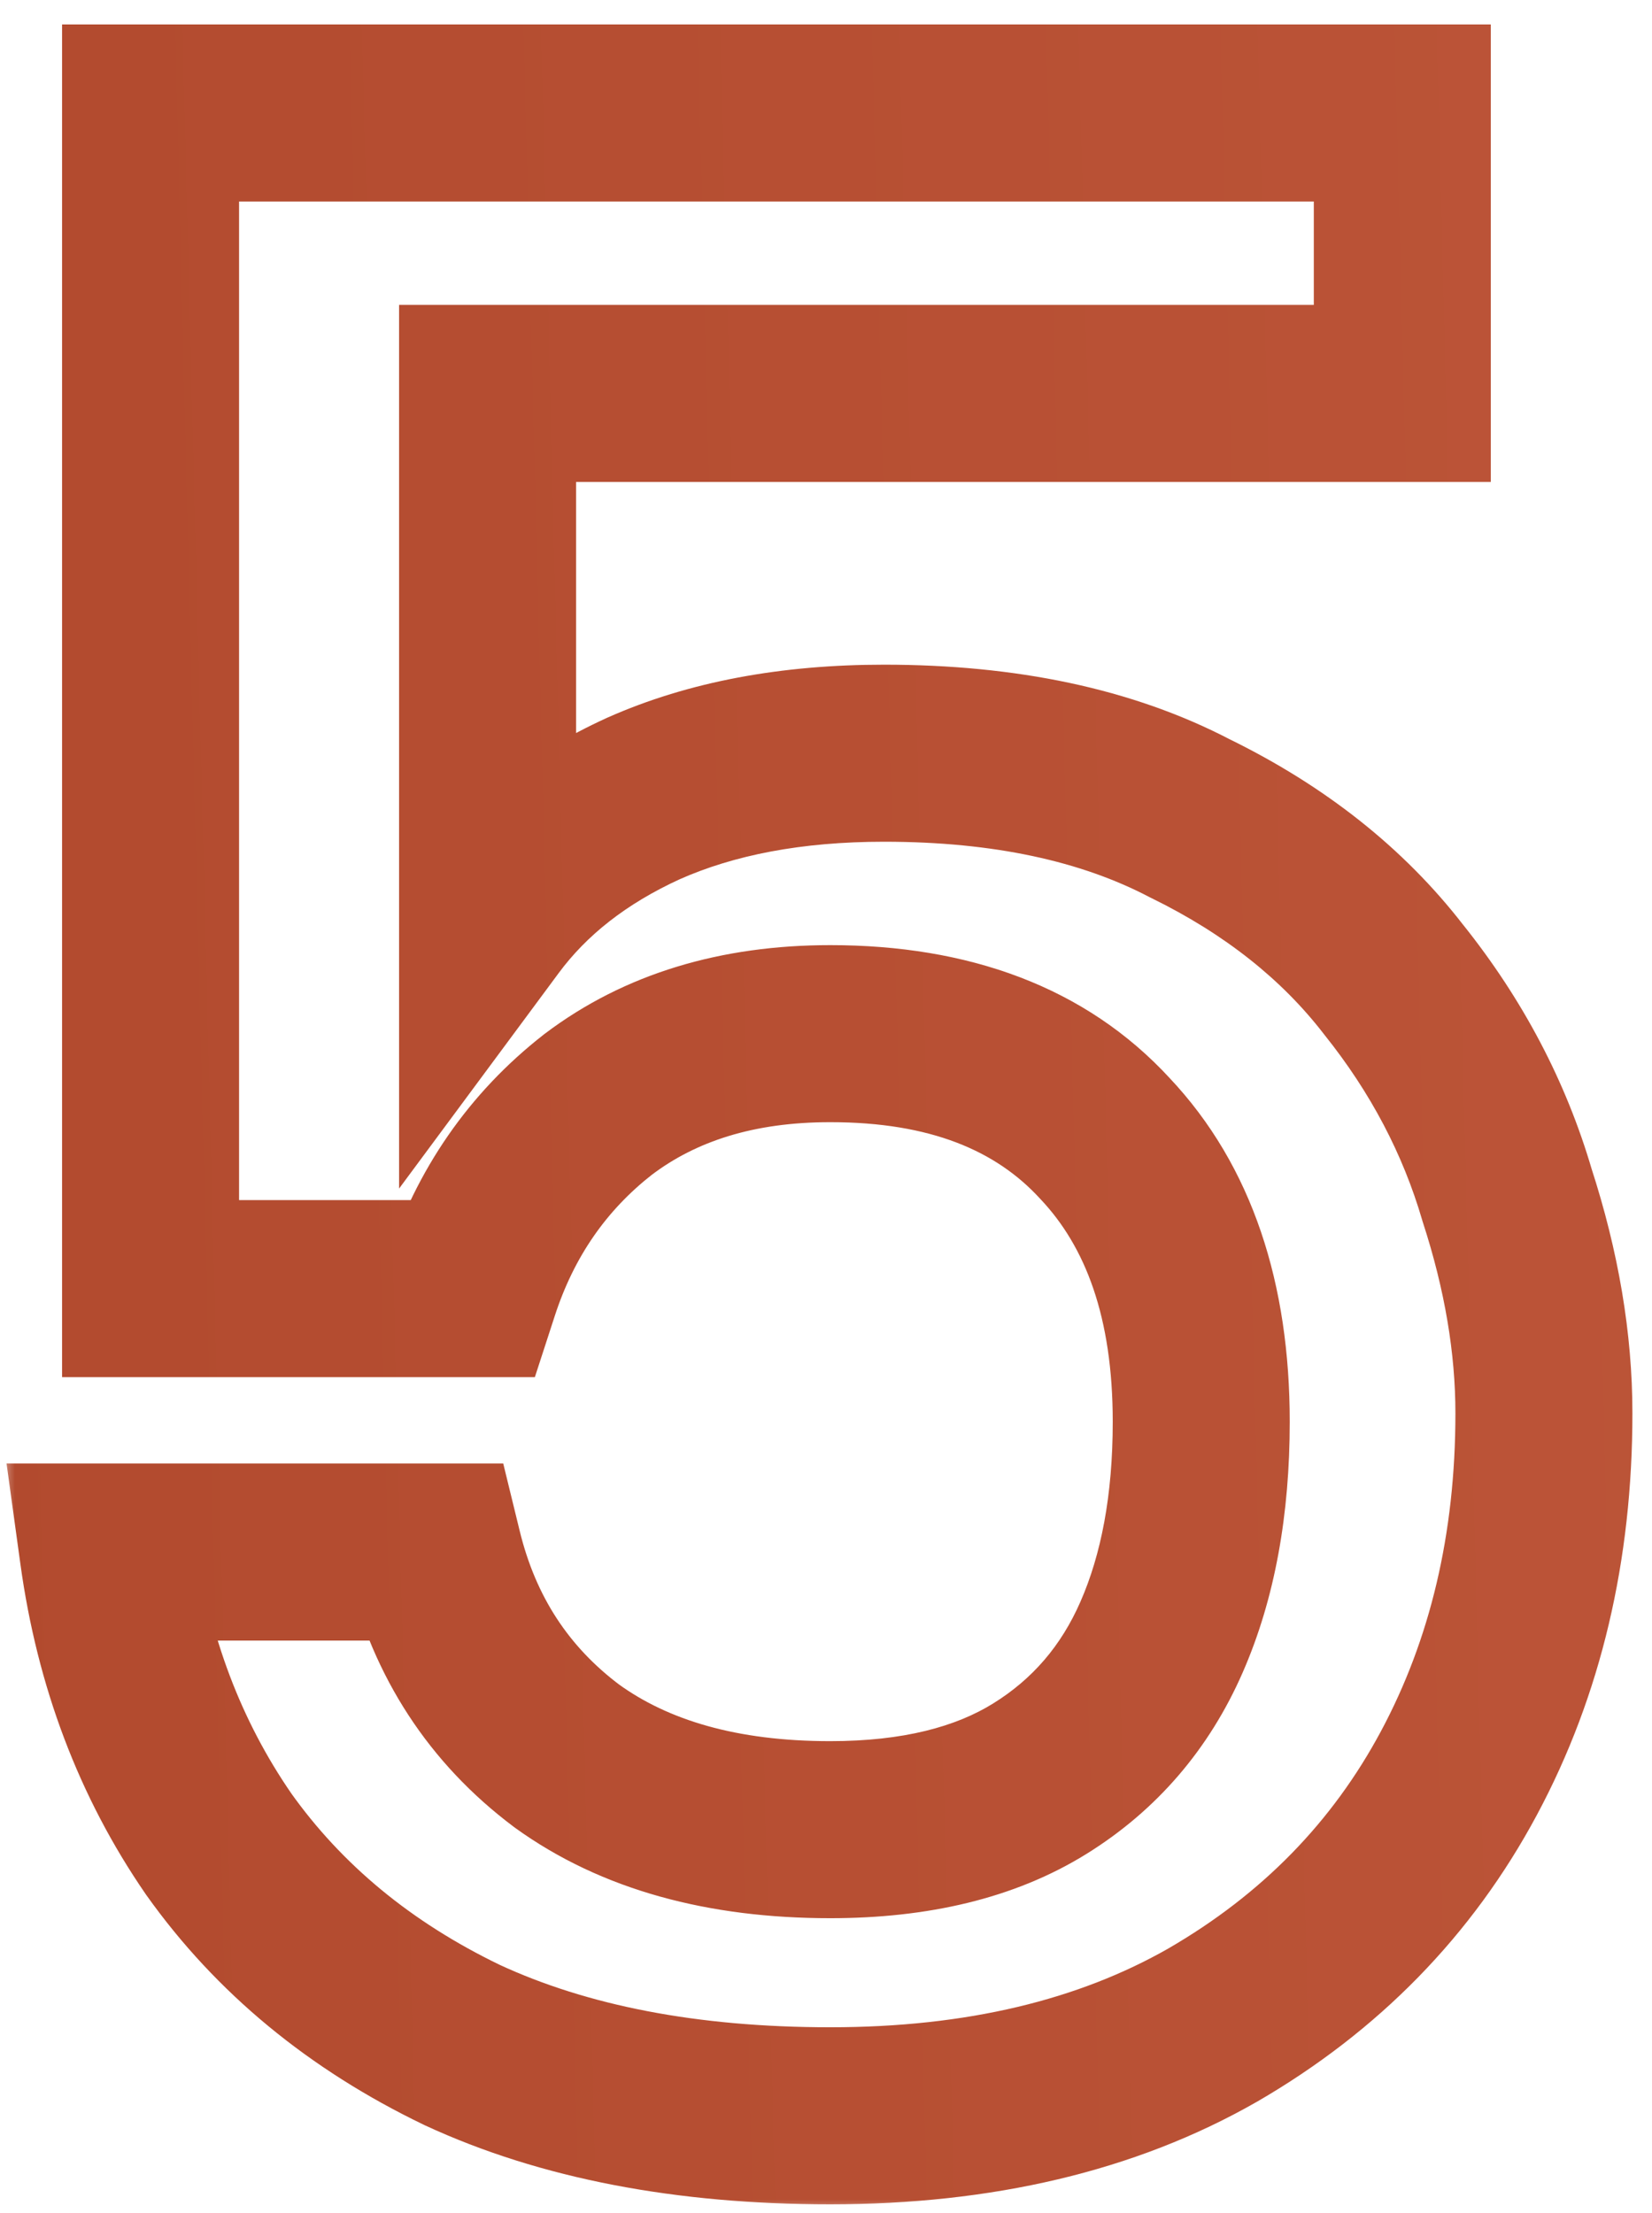
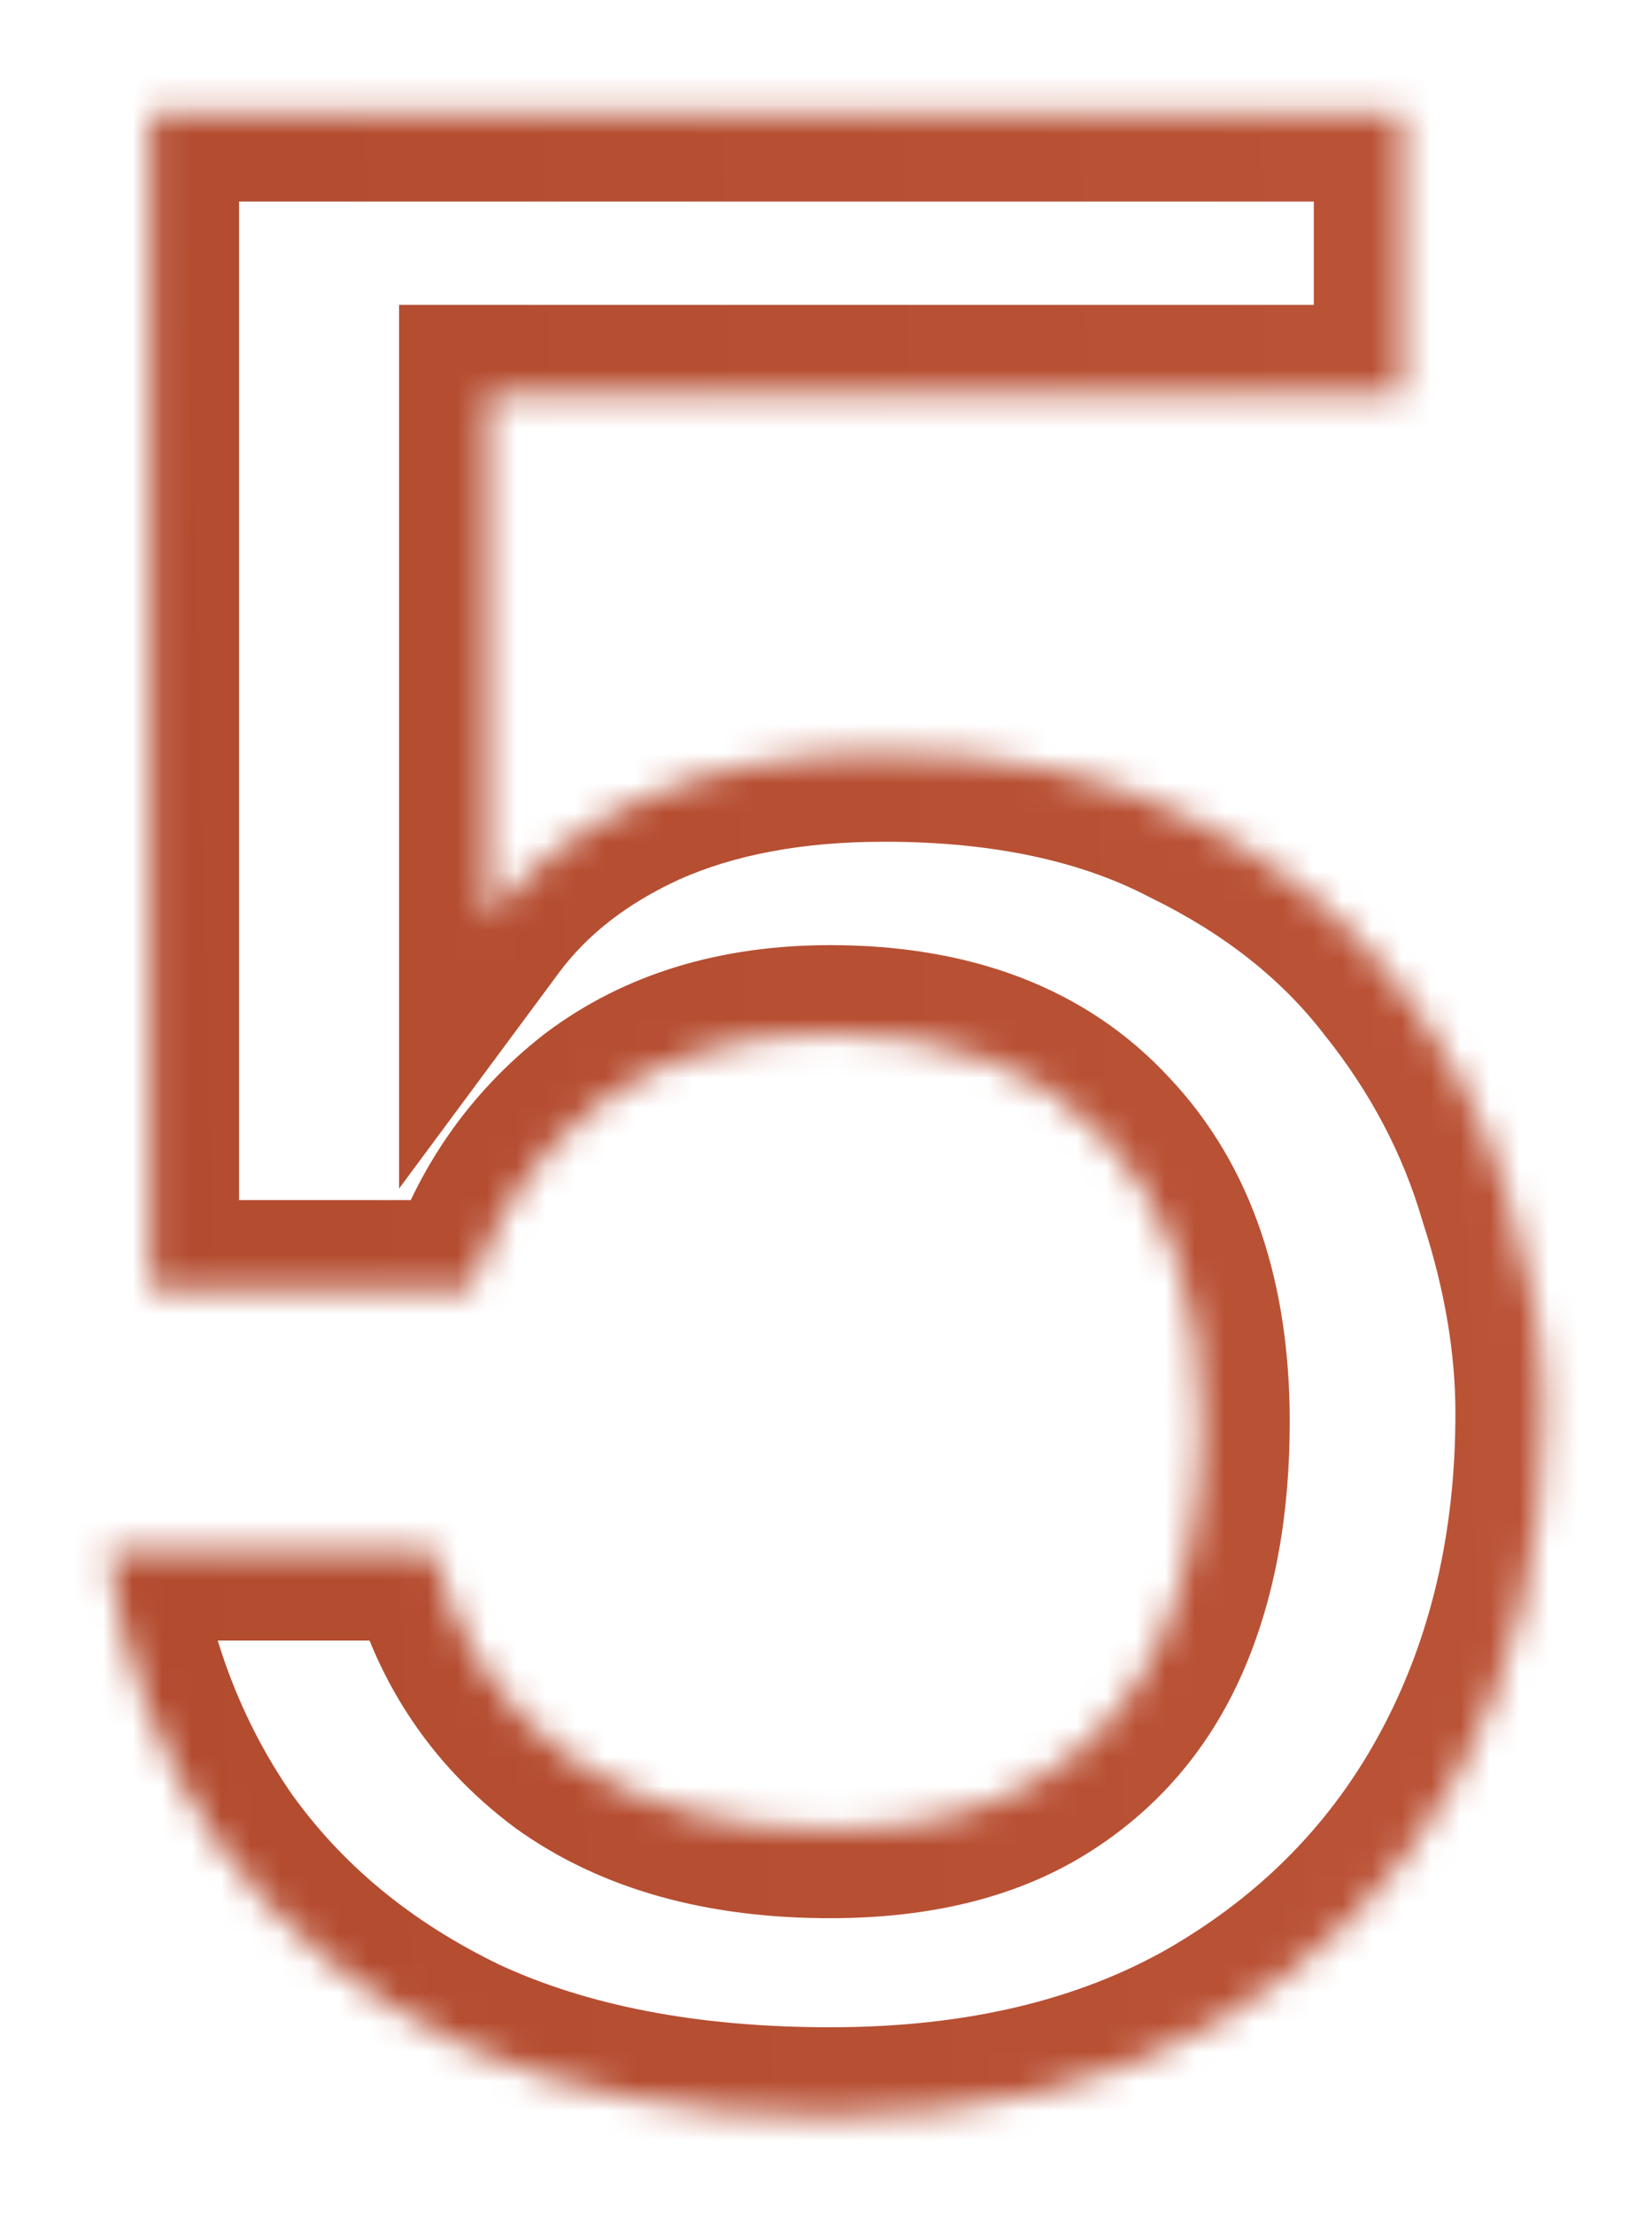
<svg xmlns="http://www.w3.org/2000/svg" width="56" height="75" viewBox="0 0 56 75" fill="none">
  <mask id="path-1-outside-1_3162_7260" maskUnits="userSpaceOnUse" x="0" y="0.029" width="56" height="75" fill="black">
-     <rect fill="white" y="0.029" width="56" height="75" />
    <path d="M47.536 3.829V13.333H16.528V31.189C17.808 29.461 19.568 28.085 21.808 27.061C24.112 26.037 26.832 25.525 29.968 25.525C34.064 25.525 37.52 26.261 40.336 27.733C43.216 29.141 45.52 30.965 47.248 33.205C49.04 35.445 50.32 37.877 51.088 40.501C51.92 43.061 52.336 45.525 52.336 47.893C52.336 52.437 51.376 56.501 49.456 60.085C47.536 63.669 44.752 66.517 41.104 68.629C37.52 70.677 33.2 71.701 28.144 71.701C23.28 71.701 19.12 70.901 15.664 69.301C12.208 67.637 9.456 65.365 7.408 62.485C5.424 59.605 4.176 56.309 3.664 52.597H14.704C15.408 55.477 16.912 57.781 19.216 59.509C21.52 61.173 24.496 62.005 28.144 62.005C31.024 62.005 33.392 61.429 35.248 60.277C37.104 59.125 38.48 57.525 39.376 55.477C40.272 53.429 40.72 50.997 40.72 48.181C40.72 44.085 39.632 40.885 37.456 38.581C35.28 36.213 32.176 35.029 28.144 35.029C25.008 35.029 22.384 35.829 20.272 37.429C18.224 39.029 16.784 41.109 15.952 43.669H5.104V3.829H47.536Z" />
  </mask>
-   <path d="M47.536 3.829H50.536V0.829H47.536V3.829ZM47.536 13.333V16.333H50.536V13.333H47.536ZM16.528 13.333V10.333H13.528V13.333H16.528ZM16.528 31.189H13.528V40.279L18.939 32.975L16.528 31.189ZM21.808 27.061L20.59 24.32L20.575 24.326L20.561 24.333L21.808 27.061ZM40.336 27.733L38.946 30.392L38.982 30.411L39.018 30.428L40.336 27.733ZM47.248 33.205L44.873 35.038L44.889 35.059L44.905 35.079L47.248 33.205ZM51.088 40.501L48.209 41.344L48.221 41.386L48.235 41.429L51.088 40.501ZM49.456 60.085L46.812 58.669L46.812 58.669L49.456 60.085ZM41.104 68.629L42.592 71.234L42.6 71.23L42.607 71.226L41.104 68.629ZM15.664 69.301L14.363 72.004L14.383 72.014L14.404 72.024L15.664 69.301ZM7.408 62.485L4.937 64.187L4.95 64.206L4.963 64.224L7.408 62.485ZM3.664 52.597V49.597H0.222L0.692 53.007L3.664 52.597ZM14.704 52.597L17.618 51.885L17.059 49.597H14.704V52.597ZM19.216 59.509L17.416 61.909L17.438 61.925L17.459 61.941L19.216 59.509ZM35.248 60.277L33.666 57.728L33.666 57.728L35.248 60.277ZM39.376 55.477L42.124 56.68L42.124 56.68L39.376 55.477ZM37.456 38.581L35.247 40.611L35.261 40.626L35.275 40.641L37.456 38.581ZM20.272 37.429L18.46 35.038L18.443 35.051L18.425 35.065L20.272 37.429ZM15.952 43.669V46.669H18.131L18.805 44.597L15.952 43.669ZM5.104 43.669H2.104V46.669H5.104V43.669ZM5.104 3.829V0.829H2.104V3.829H5.104ZM47.536 3.829H44.536V13.333H47.536H50.536V3.829H47.536ZM47.536 13.333V10.333H16.528V13.333V16.333H47.536V13.333ZM16.528 13.333H13.528V31.189H16.528H19.528V13.333H16.528ZM16.528 31.189L18.939 32.975C19.875 31.71 21.209 30.634 23.055 29.79L21.808 27.061L20.561 24.333C17.927 25.537 15.741 27.212 14.117 29.404L16.528 31.189ZM21.808 27.061L23.026 29.803C24.865 28.985 27.152 28.525 29.968 28.525V25.525V22.525C26.512 22.525 23.359 23.089 20.59 24.32L21.808 27.061ZM29.968 25.525V28.525C33.716 28.525 36.665 29.2 38.946 30.392L40.336 27.733L41.726 25.075C38.375 23.323 34.412 22.525 29.968 22.525V25.525ZM40.336 27.733L39.018 30.428C41.54 31.661 43.462 33.209 44.873 35.038L47.248 33.205L49.623 31.373C47.578 28.722 44.892 26.622 41.654 25.038L40.336 27.733ZM47.248 33.205L44.905 35.079C46.465 37.029 47.556 39.114 48.209 41.344L51.088 40.501L53.967 39.659C53.084 36.641 51.615 33.861 49.591 31.331L47.248 33.205ZM51.088 40.501L48.235 41.429C48.983 43.729 49.336 45.88 49.336 47.893H52.336H55.336C55.336 45.171 54.857 42.393 53.941 39.574L51.088 40.501ZM52.336 47.893H49.336C49.336 52.002 48.472 55.57 46.812 58.669L49.456 60.085L52.1 61.502C54.28 57.433 55.336 52.873 55.336 47.893H52.336ZM49.456 60.085L46.812 58.669C45.165 61.742 42.785 64.19 39.601 66.033L41.104 68.629L42.607 71.226C46.719 68.845 49.907 65.596 52.1 61.502L49.456 60.085ZM41.104 68.629L39.616 66.025C36.576 67.761 32.795 68.701 28.144 68.701V71.701V74.701C33.605 74.701 38.464 73.593 42.592 71.234L41.104 68.629ZM28.144 71.701V68.701C23.599 68.701 19.892 67.953 16.924 66.579L15.664 69.301L14.404 72.024C18.348 73.85 22.961 74.701 28.144 74.701V71.701ZM15.664 69.301L16.965 66.598C13.926 65.135 11.583 63.179 9.853 60.747L7.408 62.485L4.963 64.224C7.329 67.552 10.49 70.14 14.363 72.004L15.664 69.301ZM7.408 62.485L9.879 60.783C8.179 58.316 7.089 55.469 6.636 52.187L3.664 52.597L0.692 53.007C1.263 57.149 2.669 60.894 4.937 64.187L7.408 62.485ZM3.664 52.597V55.597H14.704V52.597V49.597H3.664V52.597ZM14.704 52.597L11.79 53.31C12.653 56.843 14.539 59.752 17.416 61.909L19.216 59.509L21.016 57.109C19.285 55.811 18.163 54.112 17.618 51.885L14.704 52.597ZM19.216 59.509L17.459 61.941C20.403 64.067 24.044 65.005 28.144 65.005V62.005V59.005C24.948 59.005 22.637 58.279 20.973 57.077L19.216 59.509ZM28.144 62.005V65.005C31.409 65.005 34.37 64.353 36.83 62.826L35.248 60.277L33.666 57.728C32.414 58.506 30.639 59.005 28.144 59.005V62.005ZM35.248 60.277L36.83 62.826C39.215 61.346 40.991 59.27 42.124 56.68L39.376 55.477L36.627 54.275C35.969 55.78 34.993 56.905 33.666 57.728L35.248 60.277ZM39.376 55.477L42.124 56.68C43.224 54.168 43.72 51.307 43.72 48.181H40.72H37.72C37.72 50.687 37.321 52.691 36.627 54.275L39.376 55.477ZM40.72 48.181H43.72C43.72 43.551 42.479 39.531 39.637 36.521L37.456 38.581L35.275 40.641C36.785 42.24 37.72 44.619 37.72 48.181H40.72ZM37.456 38.581L39.665 36.551C36.783 33.415 32.788 32.029 28.144 32.029V35.029V38.029C31.564 38.029 33.777 39.011 35.247 40.611L37.456 38.581ZM28.144 35.029V32.029C24.478 32.029 21.185 32.974 18.46 35.038L20.272 37.429L22.084 39.821C23.583 38.684 25.538 38.029 28.144 38.029V35.029ZM20.272 37.429L18.425 35.065C15.889 37.047 14.109 39.635 13.099 42.742L15.952 43.669L18.805 44.597C19.459 42.584 20.559 41.012 22.119 39.793L20.272 37.429ZM15.952 43.669V40.669H5.104V43.669V46.669H15.952V43.669ZM5.104 43.669H8.104V3.829H5.104H2.104V43.669H5.104ZM5.104 3.829V6.829H47.536V3.829V0.829H5.104V3.829Z" fill="url(#paint0_linear_3162_7260)" mask="url(#path-1-outside-1_3162_7260)" />
+   <path d="M47.536 3.829H50.536V0.829H47.536V3.829ZM47.536 13.333V16.333H50.536V13.333H47.536ZM16.528 13.333V10.333H13.528V13.333H16.528ZM16.528 31.189H13.528V40.279L18.939 32.975L16.528 31.189ZM21.808 27.061L20.59 24.32L20.575 24.326L20.561 24.333L21.808 27.061ZM40.336 27.733L38.946 30.392L38.982 30.411L39.018 30.428L40.336 27.733ZM47.248 33.205L44.873 35.038L44.889 35.059L44.905 35.079L47.248 33.205ZM51.088 40.501L48.209 41.344L48.221 41.386L48.235 41.429L51.088 40.501ZM49.456 60.085L46.812 58.669L46.812 58.669L49.456 60.085ZM41.104 68.629L42.592 71.234L42.6 71.23L42.607 71.226L41.104 68.629ZM15.664 69.301L14.363 72.004L14.383 72.014L14.404 72.024L15.664 69.301ZM7.408 62.485L4.937 64.187L4.95 64.206L4.963 64.224L7.408 62.485ZM3.664 52.597V49.597H0.222L0.692 53.007L3.664 52.597ZM14.704 52.597L17.618 51.885L17.059 49.597H14.704V52.597ZM19.216 59.509L17.416 61.909L17.438 61.925L17.459 61.941L19.216 59.509ZM35.248 60.277L33.666 57.728L33.666 57.728L35.248 60.277ZM39.376 55.477L42.124 56.68L42.124 56.68L39.376 55.477ZM37.456 38.581L35.247 40.611L35.261 40.626L35.275 40.641L37.456 38.581ZM20.272 37.429L18.46 35.038L18.443 35.051L18.425 35.065L20.272 37.429ZM15.952 43.669V46.669H18.131L18.805 44.597L15.952 43.669ZM5.104 43.669H2.104V46.669H5.104V43.669ZM5.104 3.829V0.829H2.104V3.829H5.104ZM47.536 3.829H44.536V13.333H47.536H50.536V3.829H47.536ZM47.536 13.333V10.333H16.528V13.333V16.333H47.536V13.333ZM16.528 13.333H13.528V31.189H16.528H19.528V13.333H16.528ZM16.528 31.189L18.939 32.975C19.875 31.71 21.209 30.634 23.055 29.79L21.808 27.061L20.561 24.333C17.927 25.537 15.741 27.212 14.117 29.404L16.528 31.189ZM21.808 27.061L23.026 29.803C24.865 28.985 27.152 28.525 29.968 28.525V25.525V22.525C26.512 22.525 23.359 23.089 20.59 24.32L21.808 27.061ZM29.968 25.525V28.525C33.716 28.525 36.665 29.2 38.946 30.392L40.336 27.733L41.726 25.075C38.375 23.323 34.412 22.525 29.968 22.525V25.525ZM40.336 27.733L39.018 30.428C41.54 31.661 43.462 33.209 44.873 35.038L47.248 33.205L49.623 31.373C47.578 28.722 44.892 26.622 41.654 25.038L40.336 27.733ZM47.248 33.205L44.905 35.079C46.465 37.029 47.556 39.114 48.209 41.344L51.088 40.501L53.967 39.659C53.084 36.641 51.615 33.861 49.591 31.331L47.248 33.205ZM51.088 40.501L48.235 41.429C48.983 43.729 49.336 45.88 49.336 47.893H52.336H55.336C55.336 45.171 54.857 42.393 53.941 39.574L51.088 40.501ZM52.336 47.893H49.336C49.336 52.002 48.472 55.57 46.812 58.669L49.456 60.085L52.1 61.502C54.28 57.433 55.336 52.873 55.336 47.893H52.336M49.456 60.085L46.812 58.669C45.165 61.742 42.785 64.19 39.601 66.033L41.104 68.629L42.607 71.226C46.719 68.845 49.907 65.596 52.1 61.502L49.456 60.085ZM41.104 68.629L39.616 66.025C36.576 67.761 32.795 68.701 28.144 68.701V71.701V74.701C33.605 74.701 38.464 73.593 42.592 71.234L41.104 68.629ZM28.144 71.701V68.701C23.599 68.701 19.892 67.953 16.924 66.579L15.664 69.301L14.404 72.024C18.348 73.85 22.961 74.701 28.144 74.701V71.701ZM15.664 69.301L16.965 66.598C13.926 65.135 11.583 63.179 9.853 60.747L7.408 62.485L4.963 64.224C7.329 67.552 10.49 70.14 14.363 72.004L15.664 69.301ZM7.408 62.485L9.879 60.783C8.179 58.316 7.089 55.469 6.636 52.187L3.664 52.597L0.692 53.007C1.263 57.149 2.669 60.894 4.937 64.187L7.408 62.485ZM3.664 52.597V55.597H14.704V52.597V49.597H3.664V52.597ZM14.704 52.597L11.79 53.31C12.653 56.843 14.539 59.752 17.416 61.909L19.216 59.509L21.016 57.109C19.285 55.811 18.163 54.112 17.618 51.885L14.704 52.597ZM19.216 59.509L17.459 61.941C20.403 64.067 24.044 65.005 28.144 65.005V62.005V59.005C24.948 59.005 22.637 58.279 20.973 57.077L19.216 59.509ZM28.144 62.005V65.005C31.409 65.005 34.37 64.353 36.83 62.826L35.248 60.277L33.666 57.728C32.414 58.506 30.639 59.005 28.144 59.005V62.005ZM35.248 60.277L36.83 62.826C39.215 61.346 40.991 59.27 42.124 56.68L39.376 55.477L36.627 54.275C35.969 55.78 34.993 56.905 33.666 57.728L35.248 60.277ZM39.376 55.477L42.124 56.68C43.224 54.168 43.72 51.307 43.72 48.181H40.72H37.72C37.72 50.687 37.321 52.691 36.627 54.275L39.376 55.477ZM40.72 48.181H43.72C43.72 43.551 42.479 39.531 39.637 36.521L37.456 38.581L35.275 40.641C36.785 42.24 37.72 44.619 37.72 48.181H40.72ZM37.456 38.581L39.665 36.551C36.783 33.415 32.788 32.029 28.144 32.029V35.029V38.029C31.564 38.029 33.777 39.011 35.247 40.611L37.456 38.581ZM28.144 35.029V32.029C24.478 32.029 21.185 32.974 18.46 35.038L20.272 37.429L22.084 39.821C23.583 38.684 25.538 38.029 28.144 38.029V35.029ZM20.272 37.429L18.425 35.065C15.889 37.047 14.109 39.635 13.099 42.742L15.952 43.669L18.805 44.597C19.459 42.584 20.559 41.012 22.119 39.793L20.272 37.429ZM15.952 43.669V40.669H5.104V43.669V46.669H15.952V43.669ZM5.104 43.669H8.104V3.829H5.104H2.104V43.669H5.104ZM5.104 3.829V6.829H47.536V3.829V0.829H5.104V3.829Z" fill="url(#paint0_linear_3162_7260)" mask="url(#path-1-outside-1_3162_7260)" />
  <defs>
    <linearGradient id="paint0_linear_3162_7260" x1="-2" y1="37.529" x2="210.438" y2="32.16" gradientUnits="userSpaceOnUse">
      <stop stop-color="#B24A2E" />
      <stop offset="1" stop-color="#D56E51" />
    </linearGradient>
  </defs>
</svg>